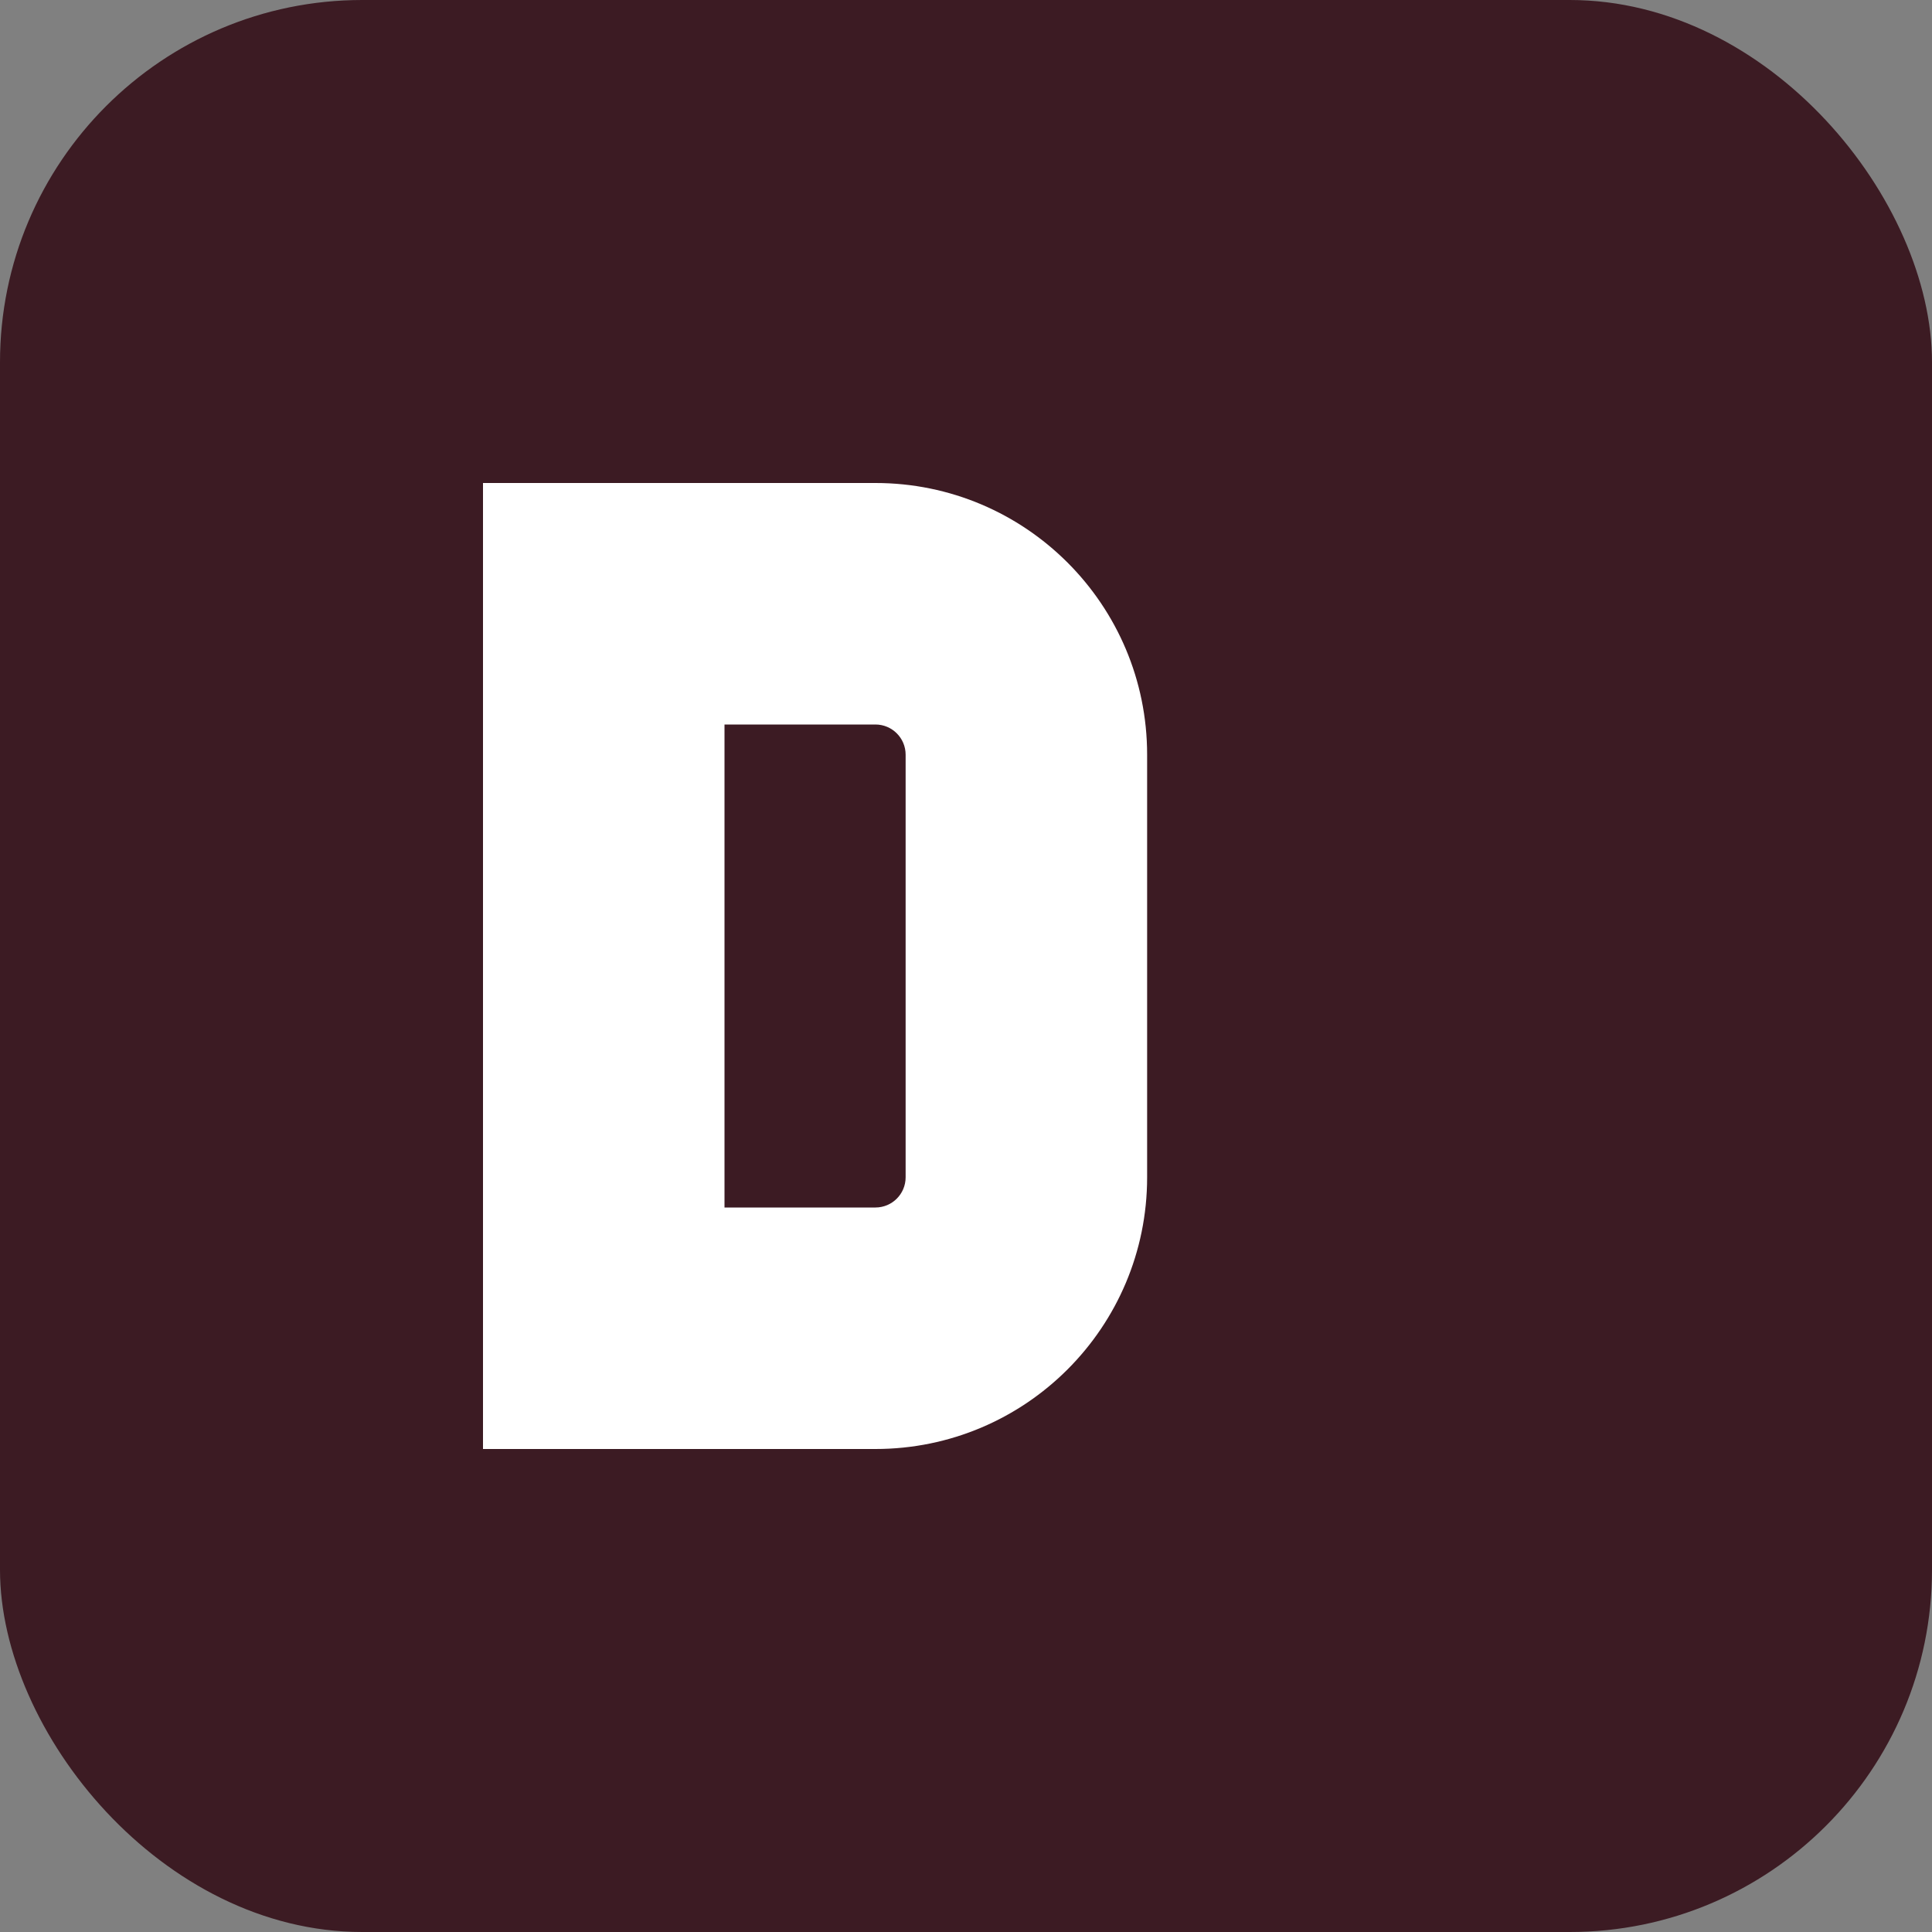
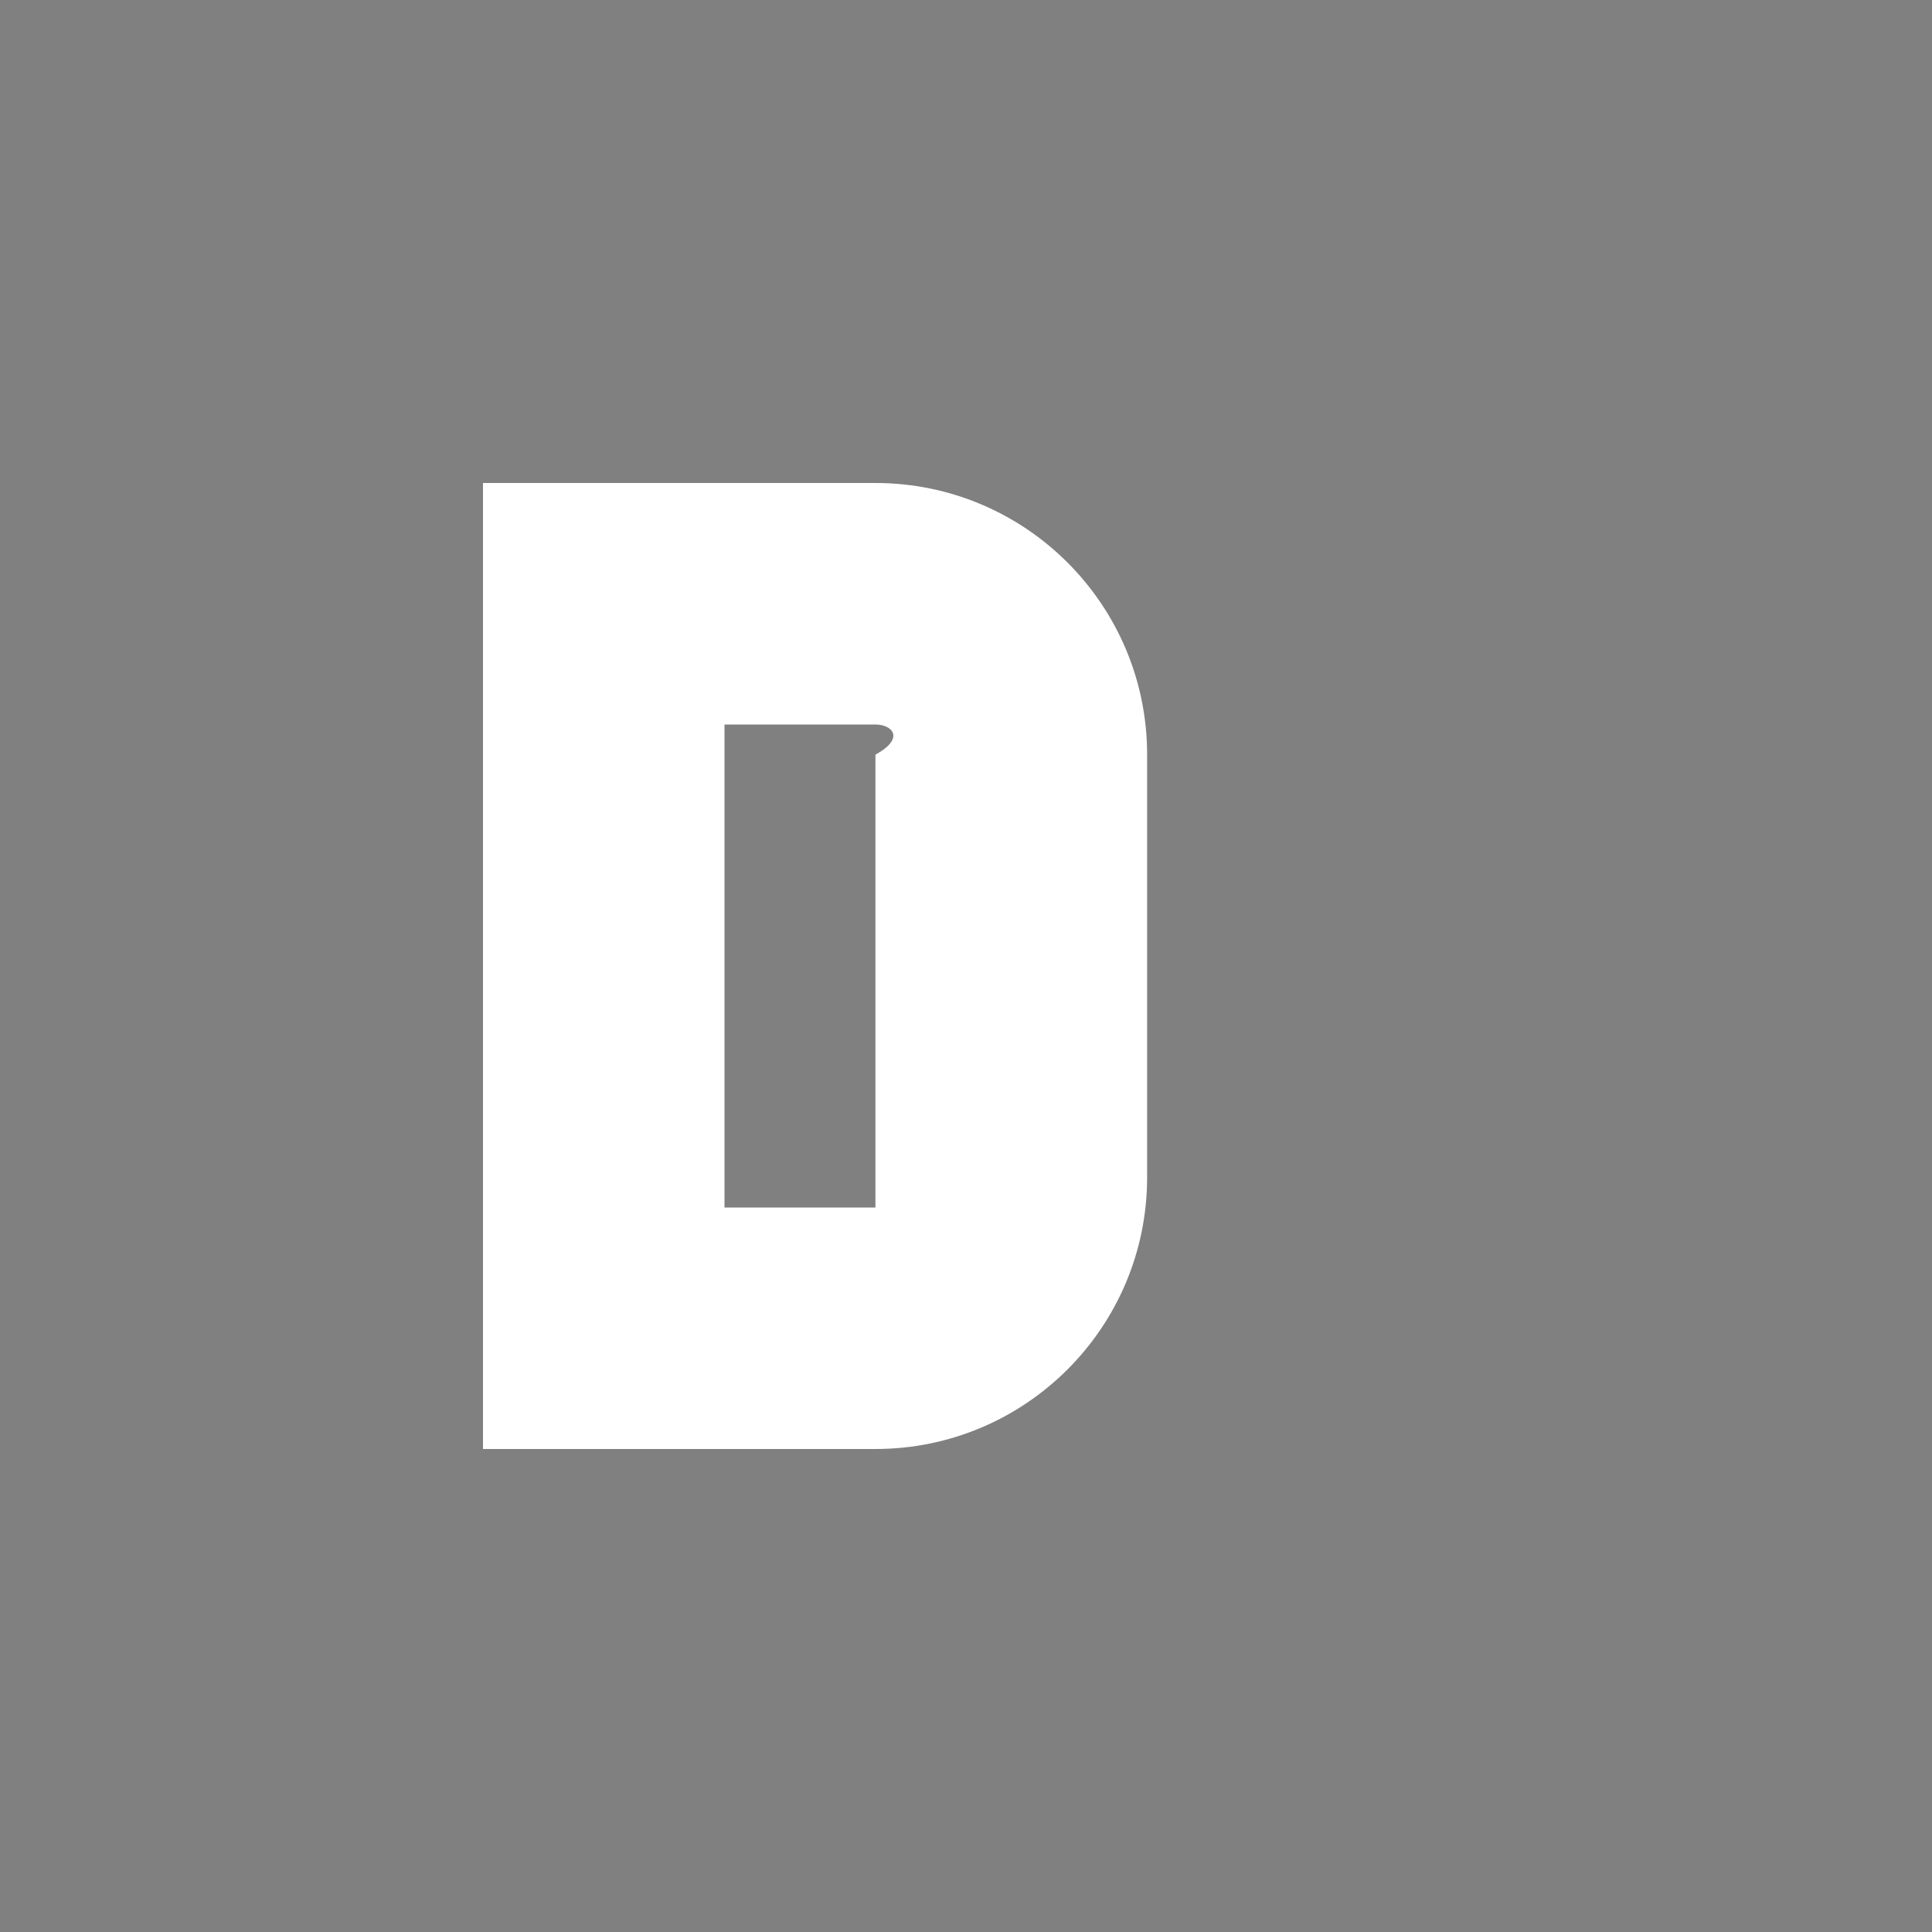
<svg xmlns="http://www.w3.org/2000/svg" width="32" height="32" viewBox="0 0 32 32" fill="none">
  <rect x="0" y="0" width="32" height="32" fill="#808080" stroke="none" />
-   <rect width="32" height="32" rx="6" fill="#3C1B23" />
-   <path d="M8 24V8H14.5C16.985 8 19 10.015 19 12.5V19.5C19 21.985 16.985 24 14.5 24H8ZM12 20H14.5C14.776 20 15 19.776 15 19.5V12.5C15 12.224 14.776 12 14.5 12H12V20Z" fill="white" />
+   <path d="M8 24V8H14.5C16.985 8 19 10.015 19 12.5V19.5C19 21.985 16.985 24 14.5 24H8ZM12 20H14.5V12.5C15 12.224 14.776 12 14.5 12H12V20Z" fill="white" />
</svg>